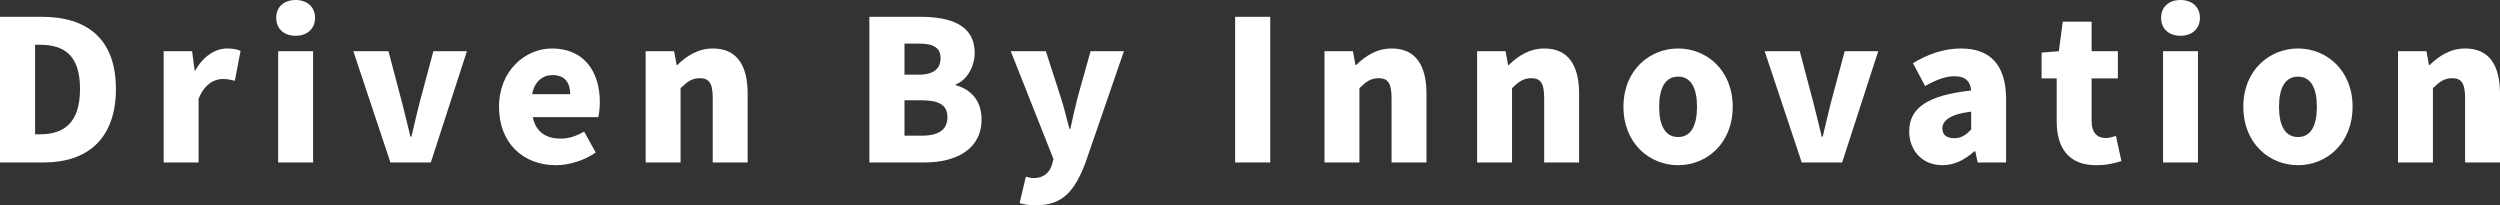
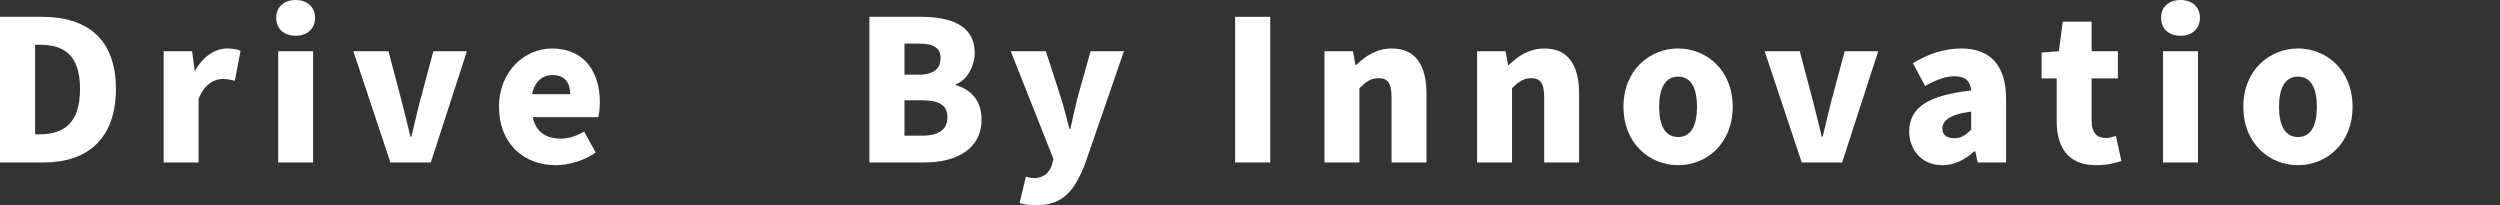
<svg xmlns="http://www.w3.org/2000/svg" width="816" height="67" viewBox="0 0 816 67" fill="none">
  <rect x="0" y="0" width="816" height="67" fill="#333333" stroke="none" />
-   <path d="M782.712 53.026V16.718H791.994L792.826 21.248H793.019C796.027 18.313 799.74 15.825 804.669 15.825C812.607 15.825 816 21.504 816 30.565V53.026H804.605V31.968C804.605 26.928 803.261 25.524 800.38 25.524C797.82 25.524 796.283 26.672 794.107 28.778V53.026H782.712Z" fill="white" style="fill:white;fill-opacity:1;" />
  <path d="M750.082 53.919C740.8 53.919 732.222 46.9 732.222 34.84C732.222 22.844 740.8 15.825 750.082 15.825C759.301 15.825 767.879 22.844 767.879 34.84C767.879 46.9 759.301 53.919 750.082 53.919ZM750.082 44.73C754.307 44.73 756.228 40.902 756.228 34.84C756.228 28.842 754.307 25.013 750.082 25.013C745.793 25.013 743.873 28.842 743.873 34.84C743.873 40.902 745.793 44.73 750.082 44.73Z" fill="white" style="fill:white;fill-opacity:1;" />
  <path d="M706.021 53.026V16.718H717.416V53.026H706.021ZM711.718 11.677C707.877 11.677 705.381 9.38 705.381 5.807C705.381 2.297 707.877 0 711.718 0C715.495 0 718.056 2.297 718.056 5.807C718.056 9.38 715.495 11.677 711.718 11.677Z" fill="white" style="fill:white;fill-opacity:1;" />
  <path d="M684.172 53.919C675.018 53.919 671.305 48.112 671.305 39.562V25.588H666.376V17.165L672.009 16.718L673.289 7.083H682.7V16.718H691.278V25.588H682.7V39.434C682.7 43.454 684.62 45.05 687.309 45.05C688.461 45.05 689.741 44.667 690.638 44.348L692.43 52.579C690.51 53.153 687.885 53.919 684.172 53.919Z" fill="white" style="fill:white;fill-opacity:1;" />
  <path d="M633.985 53.919C627.263 53.919 623.166 48.942 623.166 42.88C623.166 35.223 629.184 31.075 643.395 29.544C643.139 26.608 641.603 24.886 637.89 24.886C635.009 24.886 632.001 26.034 628.352 28.076L624.383 20.61C629.184 17.739 634.369 15.825 640.066 15.825C649.477 15.825 654.79 21.057 654.79 32.415V53.026H645.508L644.74 49.389H644.419C641.411 52.069 638.018 53.919 633.985 53.919ZM637.89 45.113C640.195 45.113 641.731 44.029 643.395 42.242V36.435C636.29 37.328 633.985 39.434 633.985 41.987C633.985 44.092 635.521 45.113 637.89 45.113Z" fill="white" style="fill:white;fill-opacity:1;" />
  <path d="M588.087 53.026L575.988 16.718H587.447L591.864 33.436C592.824 37.01 593.656 40.774 594.617 44.603H594.937C595.833 40.774 596.729 37.01 597.625 33.436L602.106 16.718H613.053L601.274 53.026H588.087Z" fill="white" style="fill:white;fill-opacity:1;" />
  <path d="M547.759 53.919C538.476 53.919 529.898 46.9 529.898 34.84C529.898 22.844 538.476 15.825 547.759 15.825C556.977 15.825 565.555 22.844 565.555 34.84C565.555 46.9 556.977 53.919 547.759 53.919ZM547.759 44.73C551.984 44.73 553.904 40.902 553.904 34.84C553.904 28.842 551.984 25.013 547.759 25.013C543.47 25.013 541.549 28.842 541.549 34.84C541.549 40.902 543.47 44.73 547.759 44.73Z" fill="white" style="fill:white;fill-opacity:1;" />
  <path d="M482.13 53.026V16.718H491.412L492.244 21.248H492.436C495.445 18.313 499.158 15.825 504.087 15.825C512.025 15.825 515.418 21.504 515.418 30.565V53.026H504.023V31.968C504.023 26.928 502.679 25.524 499.798 25.524C497.237 25.524 495.701 26.672 493.524 28.778V53.026H482.13Z" fill="white" style="fill:white;fill-opacity:1;" />
  <path d="M432.313 53.026V16.718H441.595L442.427 21.248H442.619C445.628 18.313 449.341 15.825 454.27 15.825C462.208 15.825 465.601 21.504 465.601 30.565V53.026H454.206V31.968C454.206 26.928 452.862 25.524 449.981 25.524C447.42 25.524 445.884 26.672 443.708 28.778V53.026H432.313Z" fill="white" style="fill:white;fill-opacity:1;" />
  <path d="M403.147 53.025V5.487H414.606V53.025H403.147Z" fill="white" style="fill:white;fill-opacity:1;" />
  <path d="M338.169 67C335.801 67 334.328 66.745 332.792 66.298L334.841 57.684C335.481 57.812 336.441 58.131 337.273 58.131C340.73 58.131 342.522 56.344 343.355 53.792L343.867 51.941L329.911 16.718H341.37L346.235 31.777C347.324 35.095 348.092 38.477 349.052 42.051H349.372C350.076 38.605 350.908 35.223 351.741 31.777L355.966 16.718H366.848L354.301 53.09C350.78 62.406 346.811 67 338.169 67Z" fill="white" style="fill:white;fill-opacity:1;" />
  <path d="M283.766 53.025V5.487H300.41C310.268 5.487 318.142 8.167 318.142 17.292C318.142 21.503 315.773 26.098 311.933 27.565V27.821C316.734 29.097 320.383 32.67 320.383 38.987C320.383 48.686 312.125 53.025 301.754 53.025H283.766ZM295.224 24.375H299.962C304.827 24.375 307.003 22.269 307.003 19.015C307.003 15.633 304.763 14.229 299.962 14.229H295.224V24.375ZM295.224 44.283H300.922C306.427 44.283 309.244 42.305 309.244 38.222C309.244 34.329 306.491 32.734 300.922 32.734H295.224V44.283Z" fill="white" style="fill:white;fill-opacity:1;" />
-   <path d="M210.742 53.026V16.718H220.024L220.856 21.248H221.049C224.057 18.313 227.77 15.825 232.699 15.825C240.637 15.825 244.03 21.504 244.03 30.565V53.026H232.635V31.968C232.635 26.928 231.291 25.524 228.41 25.524C225.85 25.524 224.313 26.672 222.137 28.778V53.026H210.742Z" fill="white" style="fill:white;fill-opacity:1;" />
  <path d="M181.442 53.919C170.944 53.919 162.878 46.9 162.878 34.84C162.878 23.099 171.392 15.825 180.162 15.825C190.66 15.825 195.782 23.418 195.782 33.309C195.782 35.35 195.526 37.328 195.27 38.222H173.888C174.913 43.199 178.37 45.241 182.979 45.241C185.603 45.241 188.036 44.475 190.66 42.944L194.437 49.771C190.66 52.451 185.667 53.919 181.442 53.919ZM173.696 30.756H186.115C186.115 27.183 184.515 24.503 180.354 24.503C177.217 24.503 174.465 26.481 173.696 30.756Z" fill="white" style="fill:white;fill-opacity:1;" />
  <path d="M127.434 53.026L115.335 16.718H126.794L131.211 33.436C132.171 37.01 133.003 40.774 133.963 44.603H134.283C135.18 40.774 136.076 37.01 136.972 33.436L141.453 16.718H152.4L140.621 53.026H127.434Z" fill="white" style="fill:white;fill-opacity:1;" />
  <path d="M90.798 53.026V16.718H102.193V53.026H90.798ZM96.496 11.677C92.655 11.677 90.158 9.38 90.158 5.807C90.158 2.297 92.655 0 96.496 0C100.273 0 102.833 2.297 102.833 5.807C102.833 9.38 100.273 11.677 96.496 11.677Z" fill="white" style="fill:white;fill-opacity:1;" />
  <path d="M53.422 53.026V16.718H62.704L63.536 23.035H63.728C66.417 18.186 70.45 15.825 74.099 15.825C76.275 15.825 77.492 16.144 78.516 16.59L76.659 26.353C75.315 26.034 74.227 25.779 72.626 25.779C69.938 25.779 66.673 27.502 64.817 32.288V53.026H53.422Z" fill="white" style="fill:white;fill-opacity:1;" />
  <path d="M0 53.025V5.487H13.699C28.231 5.487 37.833 12.506 37.833 29.033C37.833 45.56 28.231 53.025 14.339 53.025H0ZM11.459 43.837H12.995C20.677 43.837 26.118 40.327 26.118 29.033C26.118 17.739 20.677 14.612 12.995 14.612H11.459V43.837Z" fill="white" style="fill:white;fill-opacity:1;" />
</svg>